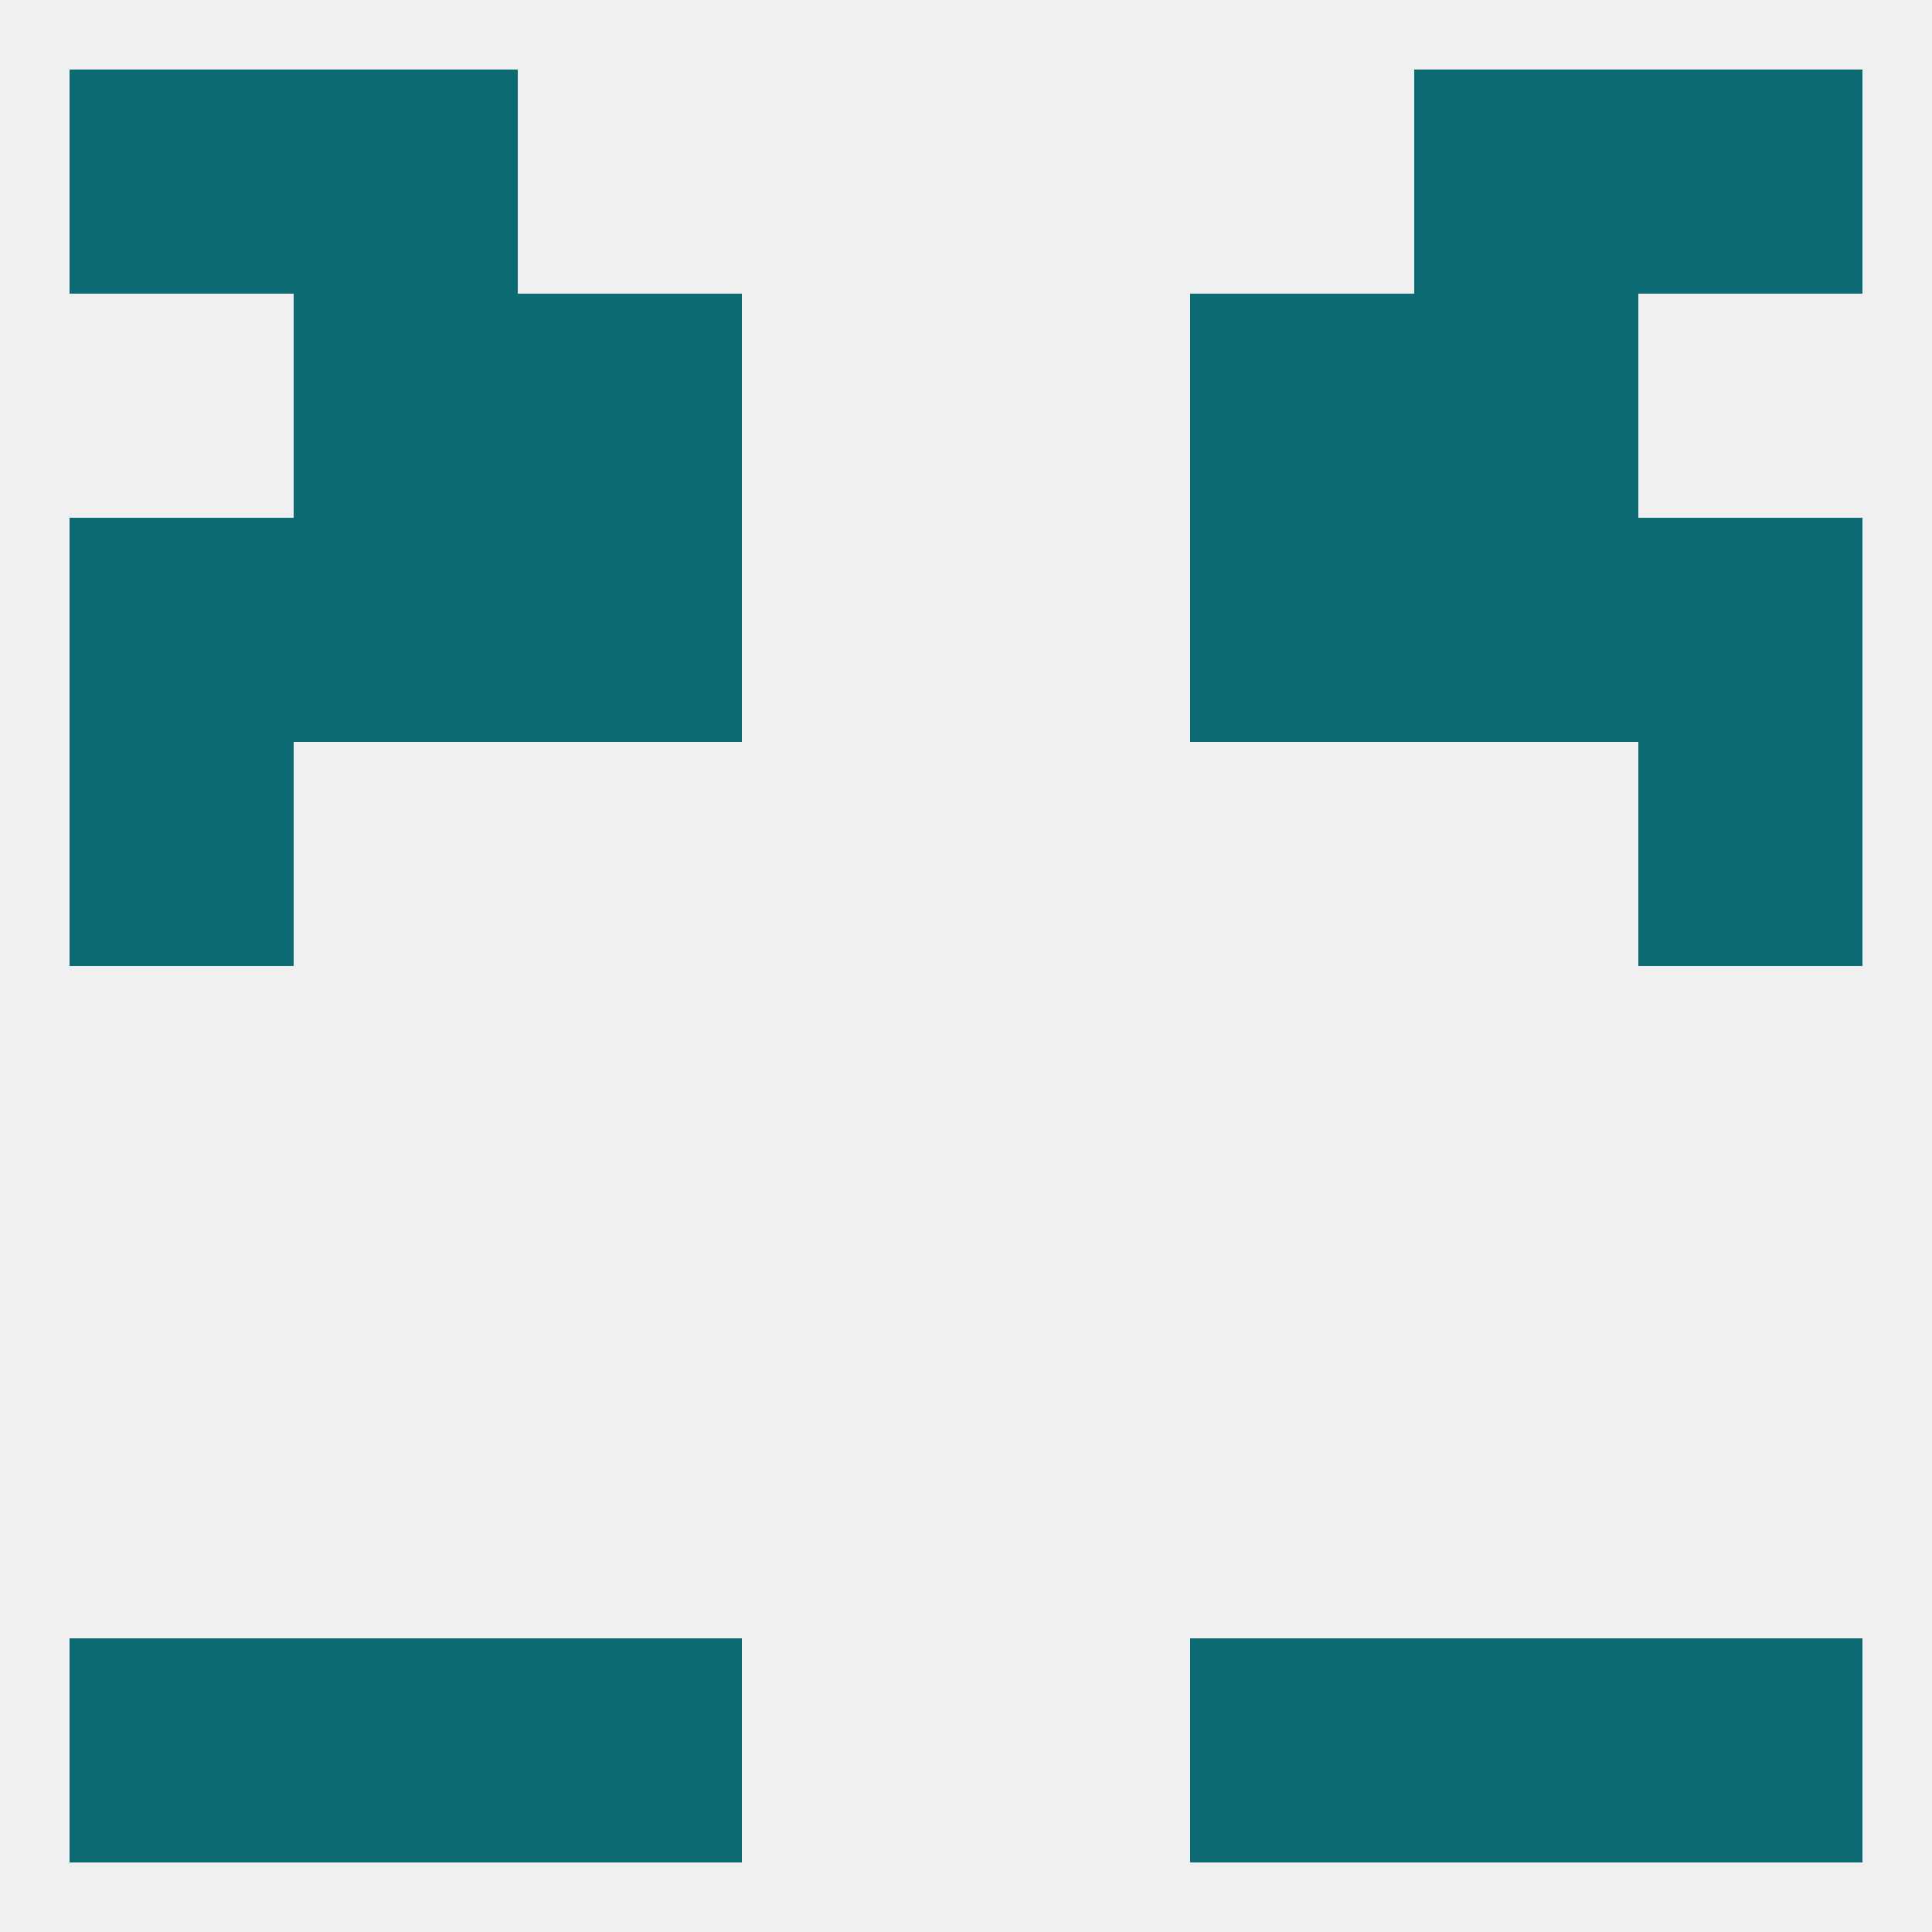
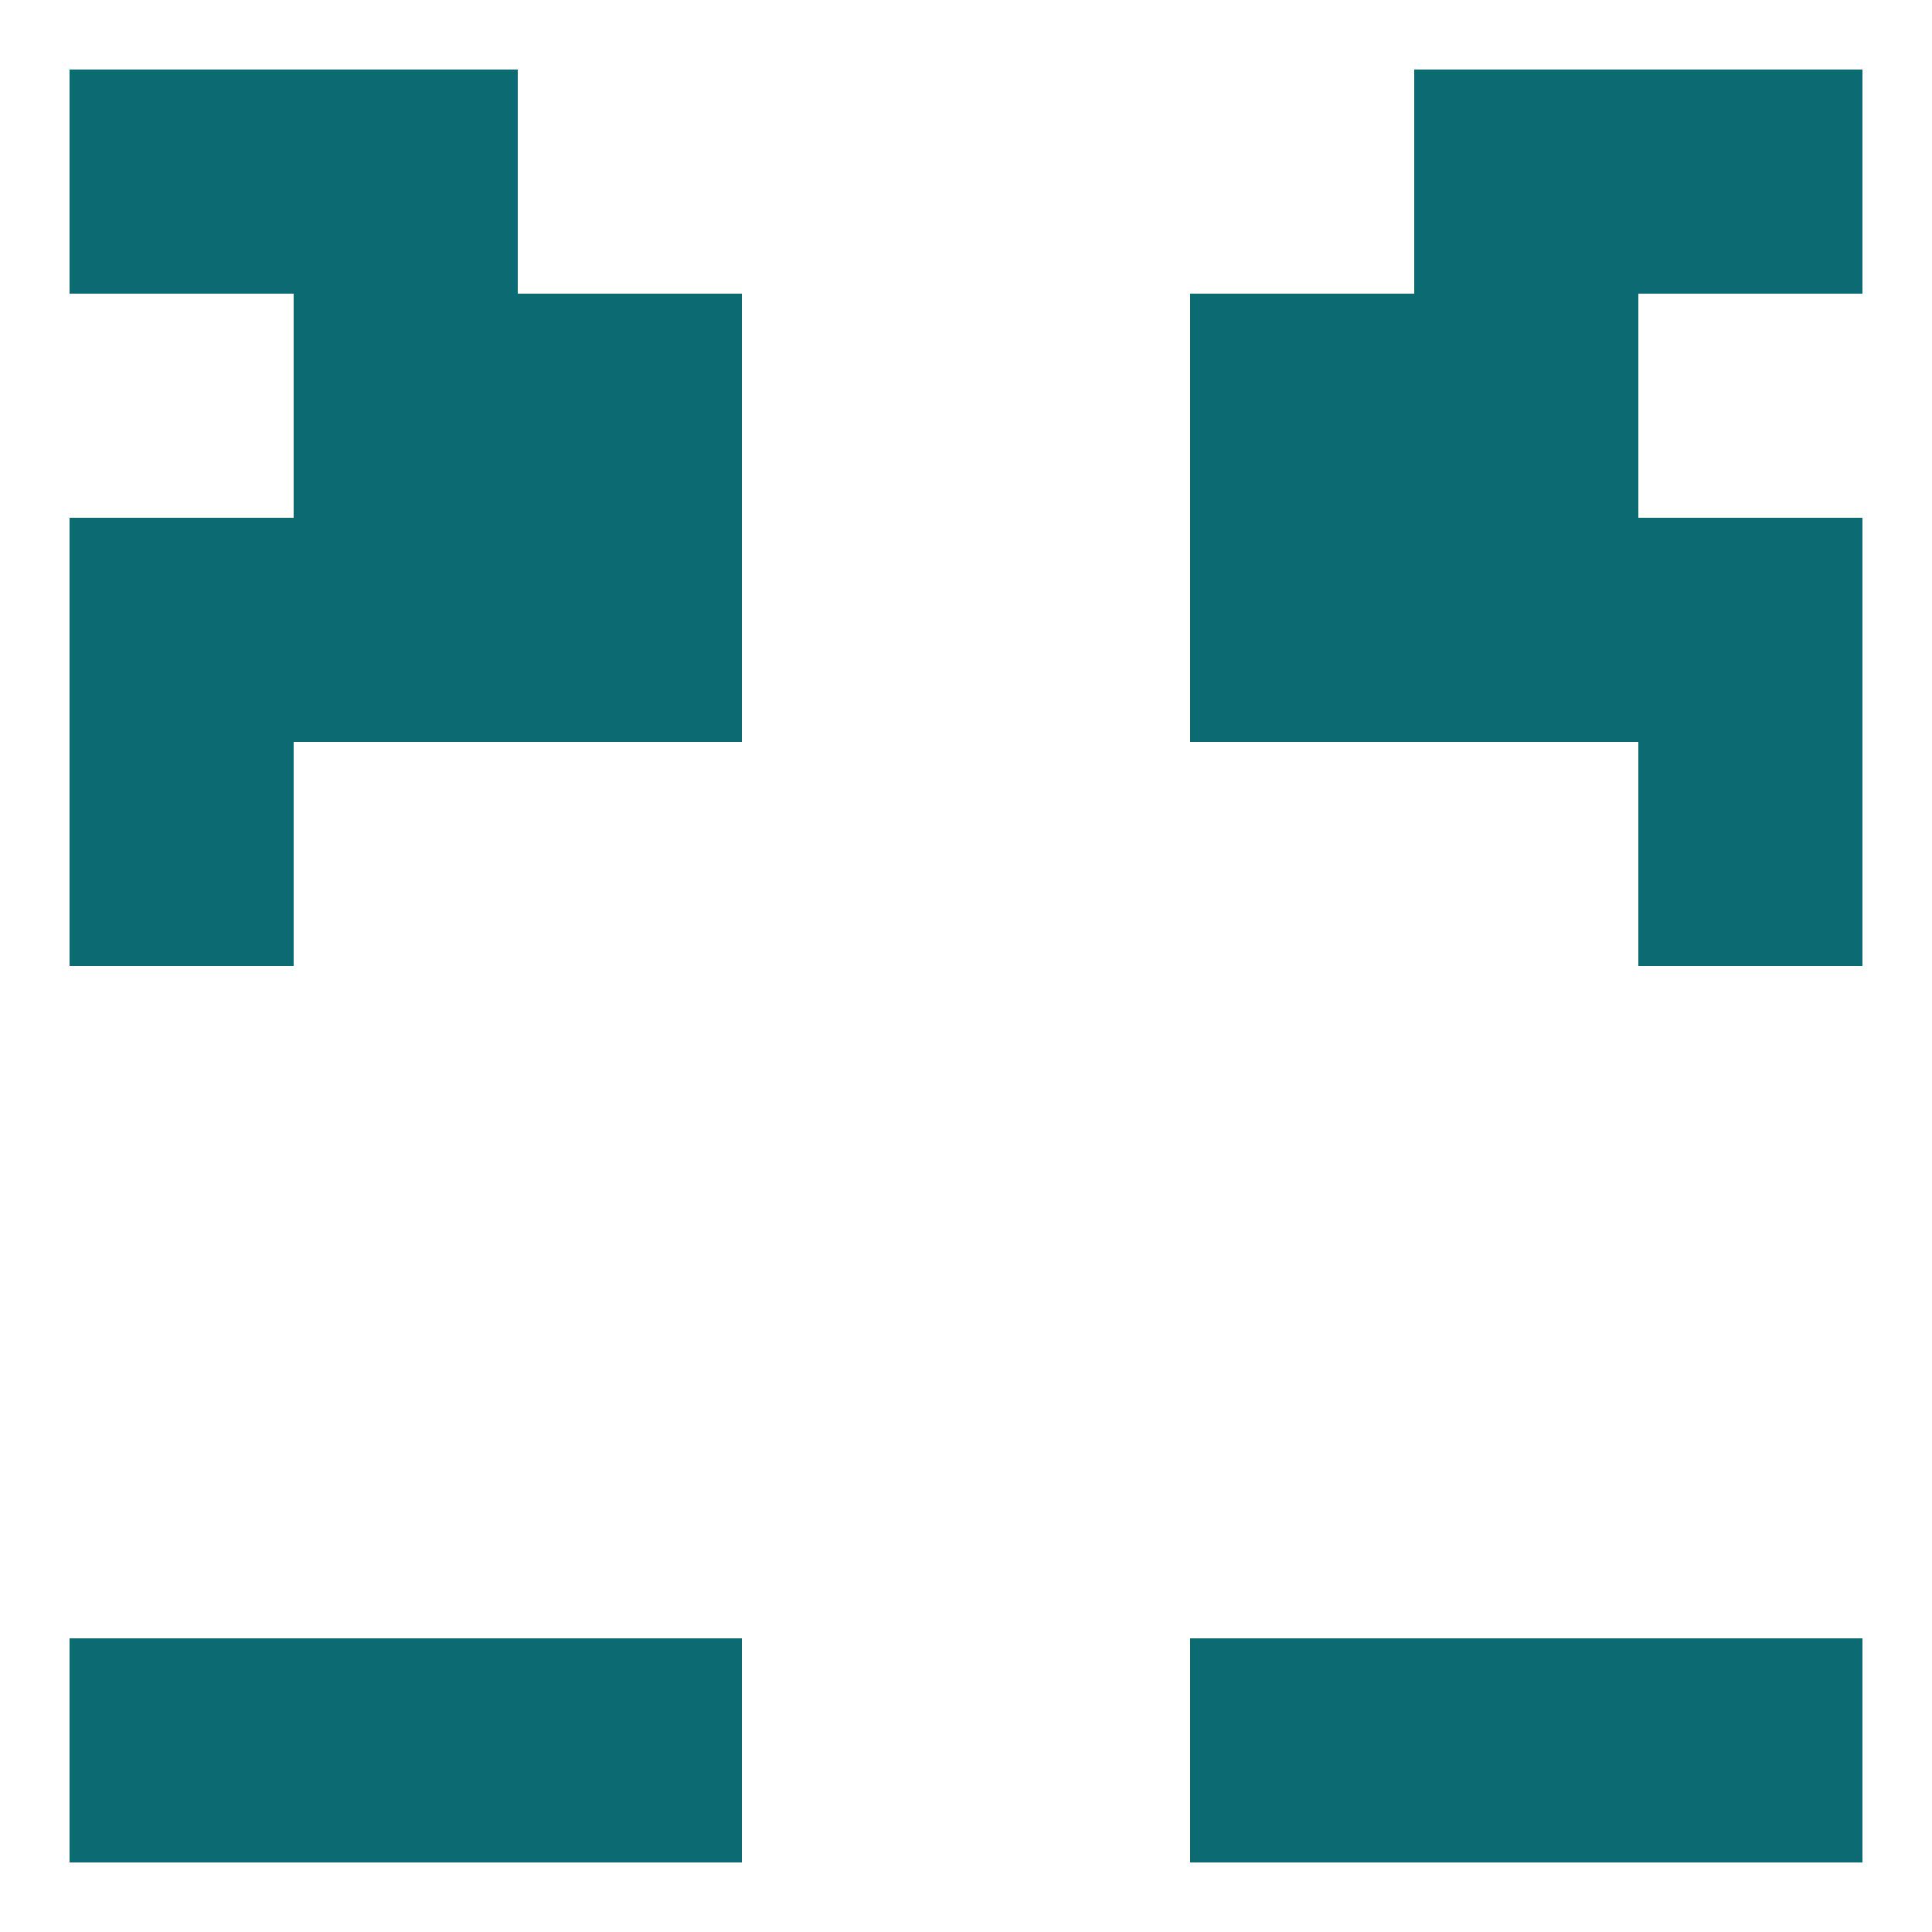
<svg xmlns="http://www.w3.org/2000/svg" version="1.1" baseprofile="full" width="250" height="250" viewBox="0 0 250 250">
-   <rect width="100%" height="100%" fill="rgba(240,240,240,255)" />
  <rect x="212" y="67" width="29" height="29" fill="rgba(12,106,114,255)" />
  <rect x="38" y="67" width="29" height="29" fill="rgba(12,106,114,255)" />
  <rect x="183" y="67" width="29" height="29" fill="rgba(12,106,114,255)" />
  <rect x="67" y="67" width="29" height="29" fill="rgba(12,106,114,255)" />
  <rect x="154" y="67" width="29" height="29" fill="rgba(12,106,114,255)" />
  <rect x="9" y="67" width="29" height="29" fill="rgba(12,106,114,255)" />
  <rect x="38" y="38" width="29" height="29" fill="rgba(12,106,114,255)" />
  <rect x="183" y="38" width="29" height="29" fill="rgba(12,106,114,255)" />
  <rect x="67" y="38" width="29" height="29" fill="rgba(12,106,114,255)" />
  <rect x="154" y="38" width="29" height="29" fill="rgba(12,106,114,255)" />
  <rect x="38" y="9" width="29" height="29" fill="rgba(12,106,114,255)" />
  <rect x="183" y="9" width="29" height="29" fill="rgba(12,106,114,255)" />
  <rect x="9" y="9" width="29" height="29" fill="rgba(12,106,114,255)" />
  <rect x="212" y="9" width="29" height="29" fill="rgba(12,106,114,255)" />
  <rect x="67" y="212" width="29" height="29" fill="rgba(12,106,114,255)" />
  <rect x="154" y="212" width="29" height="29" fill="rgba(12,106,114,255)" />
  <rect x="38" y="212" width="29" height="29" fill="rgba(12,106,114,255)" />
  <rect x="183" y="212" width="29" height="29" fill="rgba(12,106,114,255)" />
  <rect x="9" y="212" width="29" height="29" fill="rgba(12,106,114,255)" />
  <rect x="212" y="212" width="29" height="29" fill="rgba(12,106,114,255)" />
  <rect x="9" y="96" width="29" height="29" fill="rgba(12,106,114,255)" />
  <rect x="212" y="96" width="29" height="29" fill="rgba(12,106,114,255)" />
</svg>